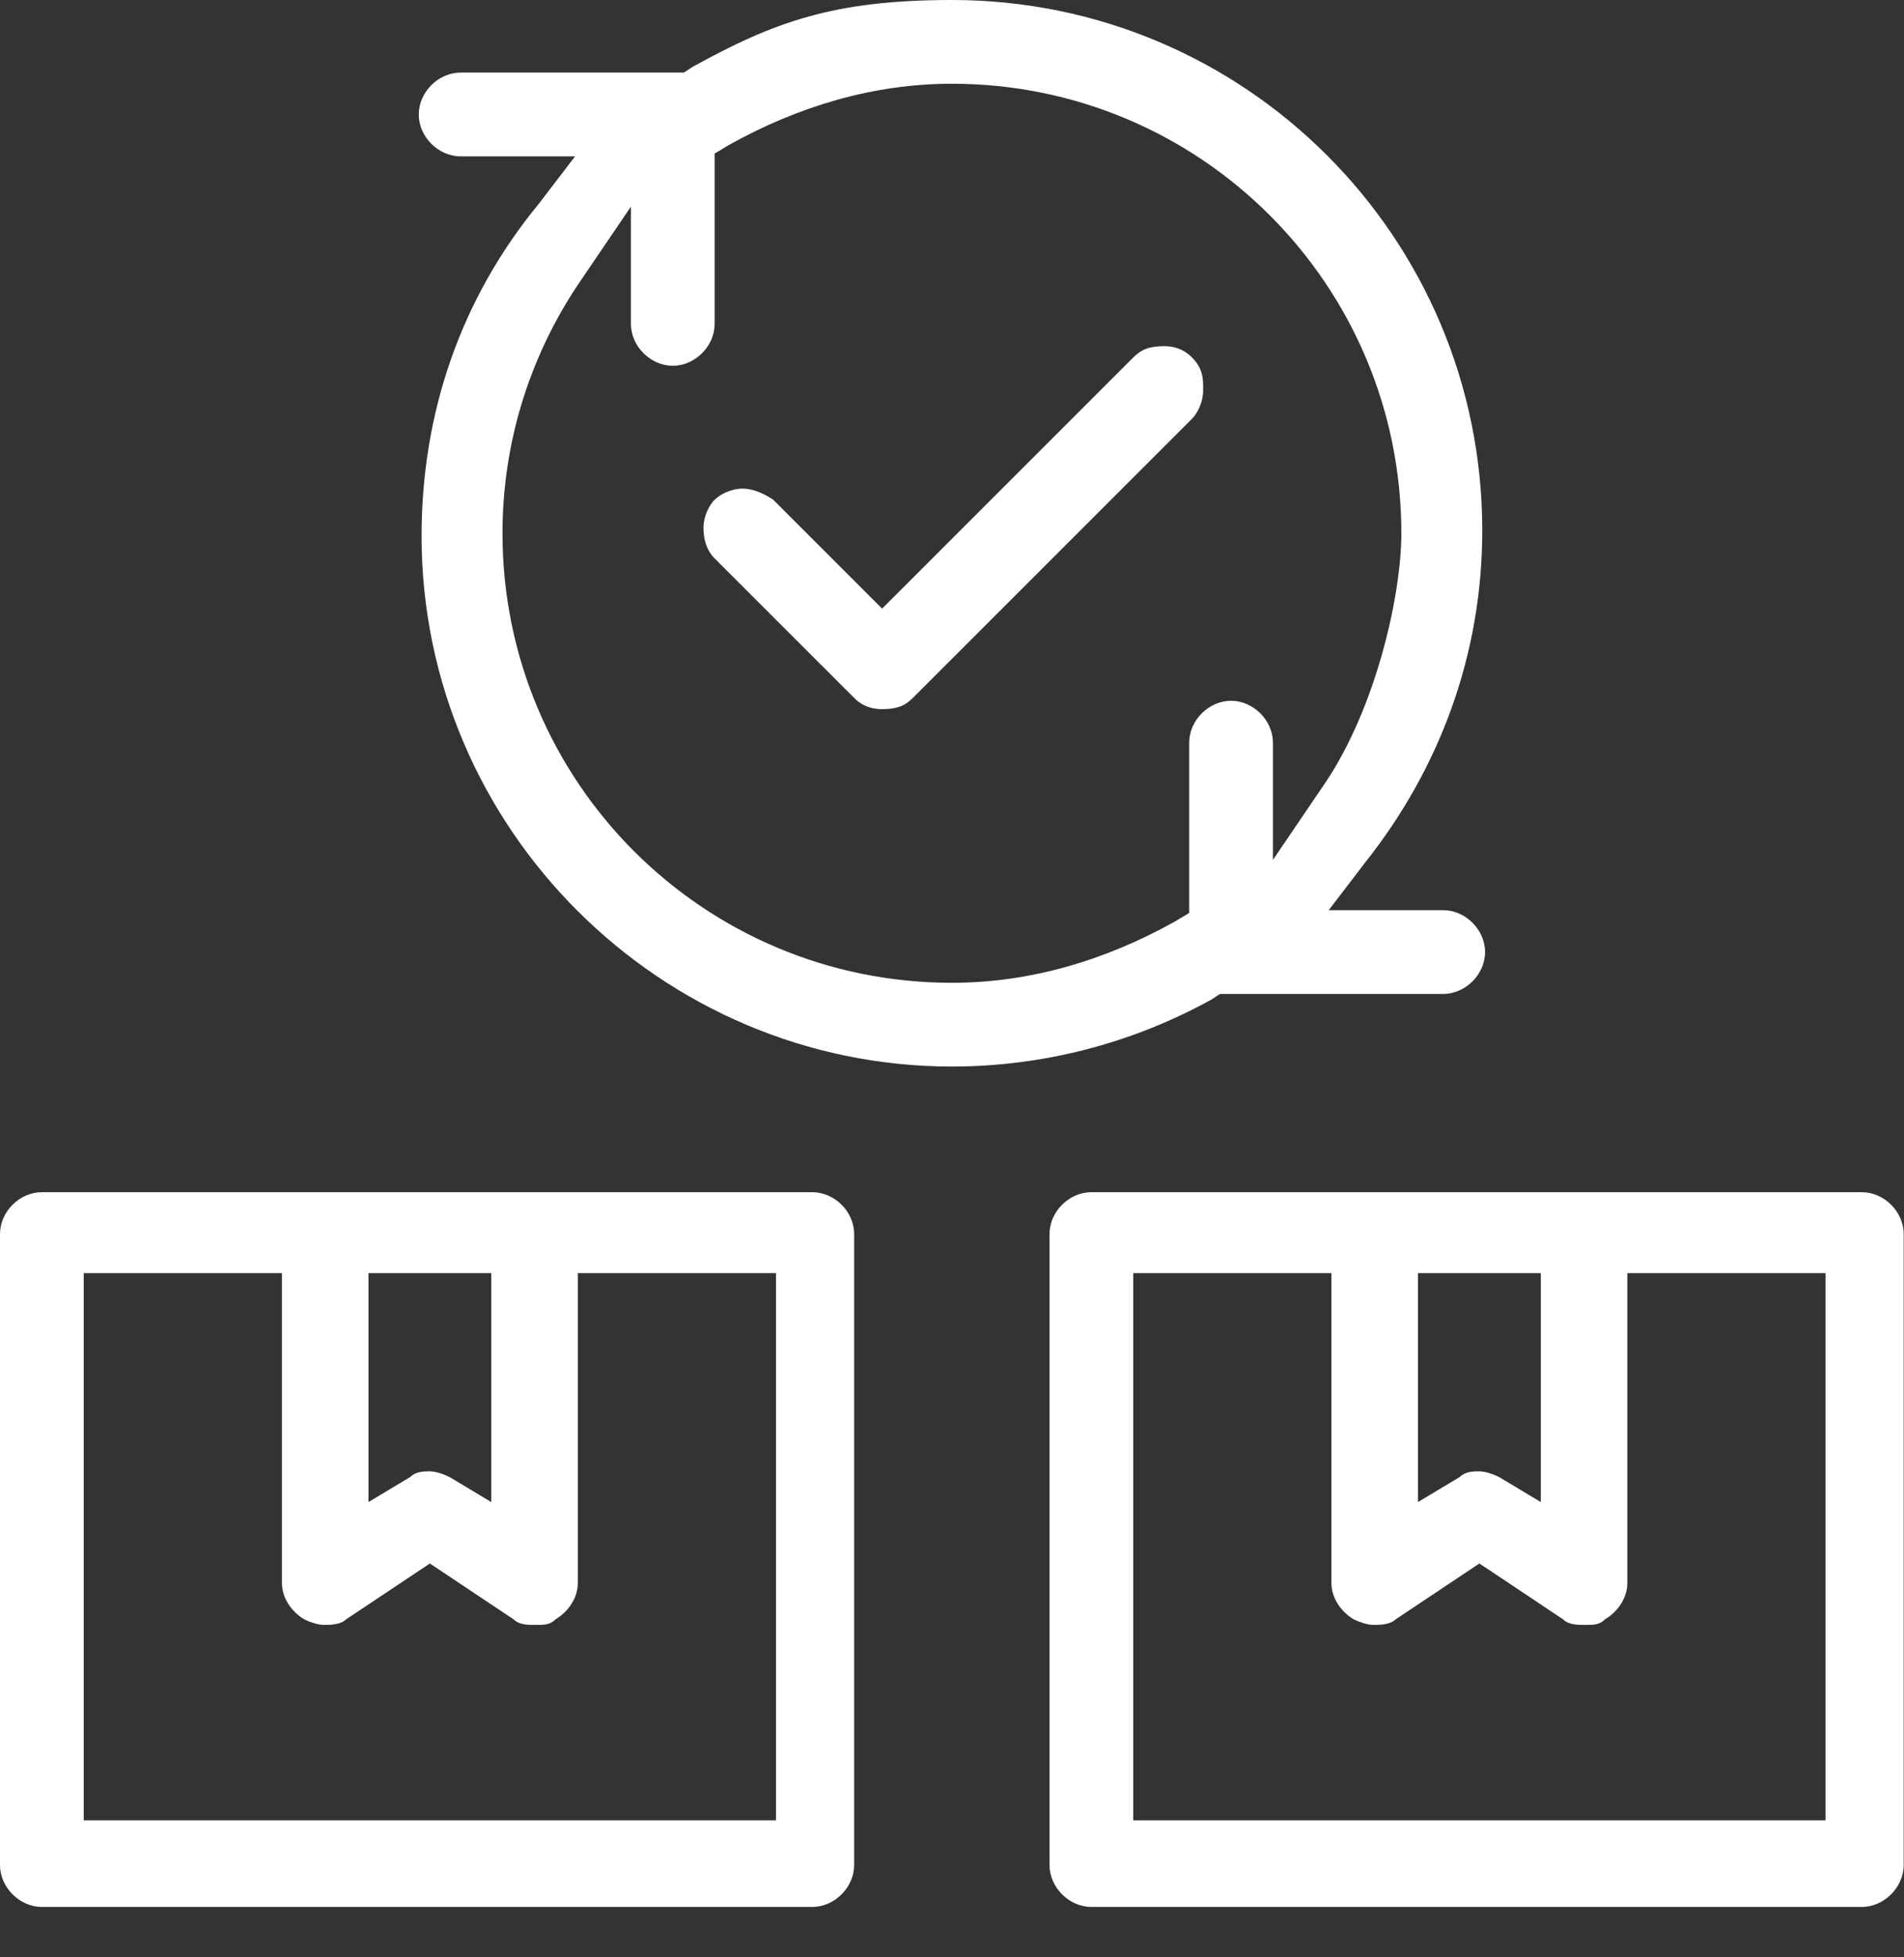
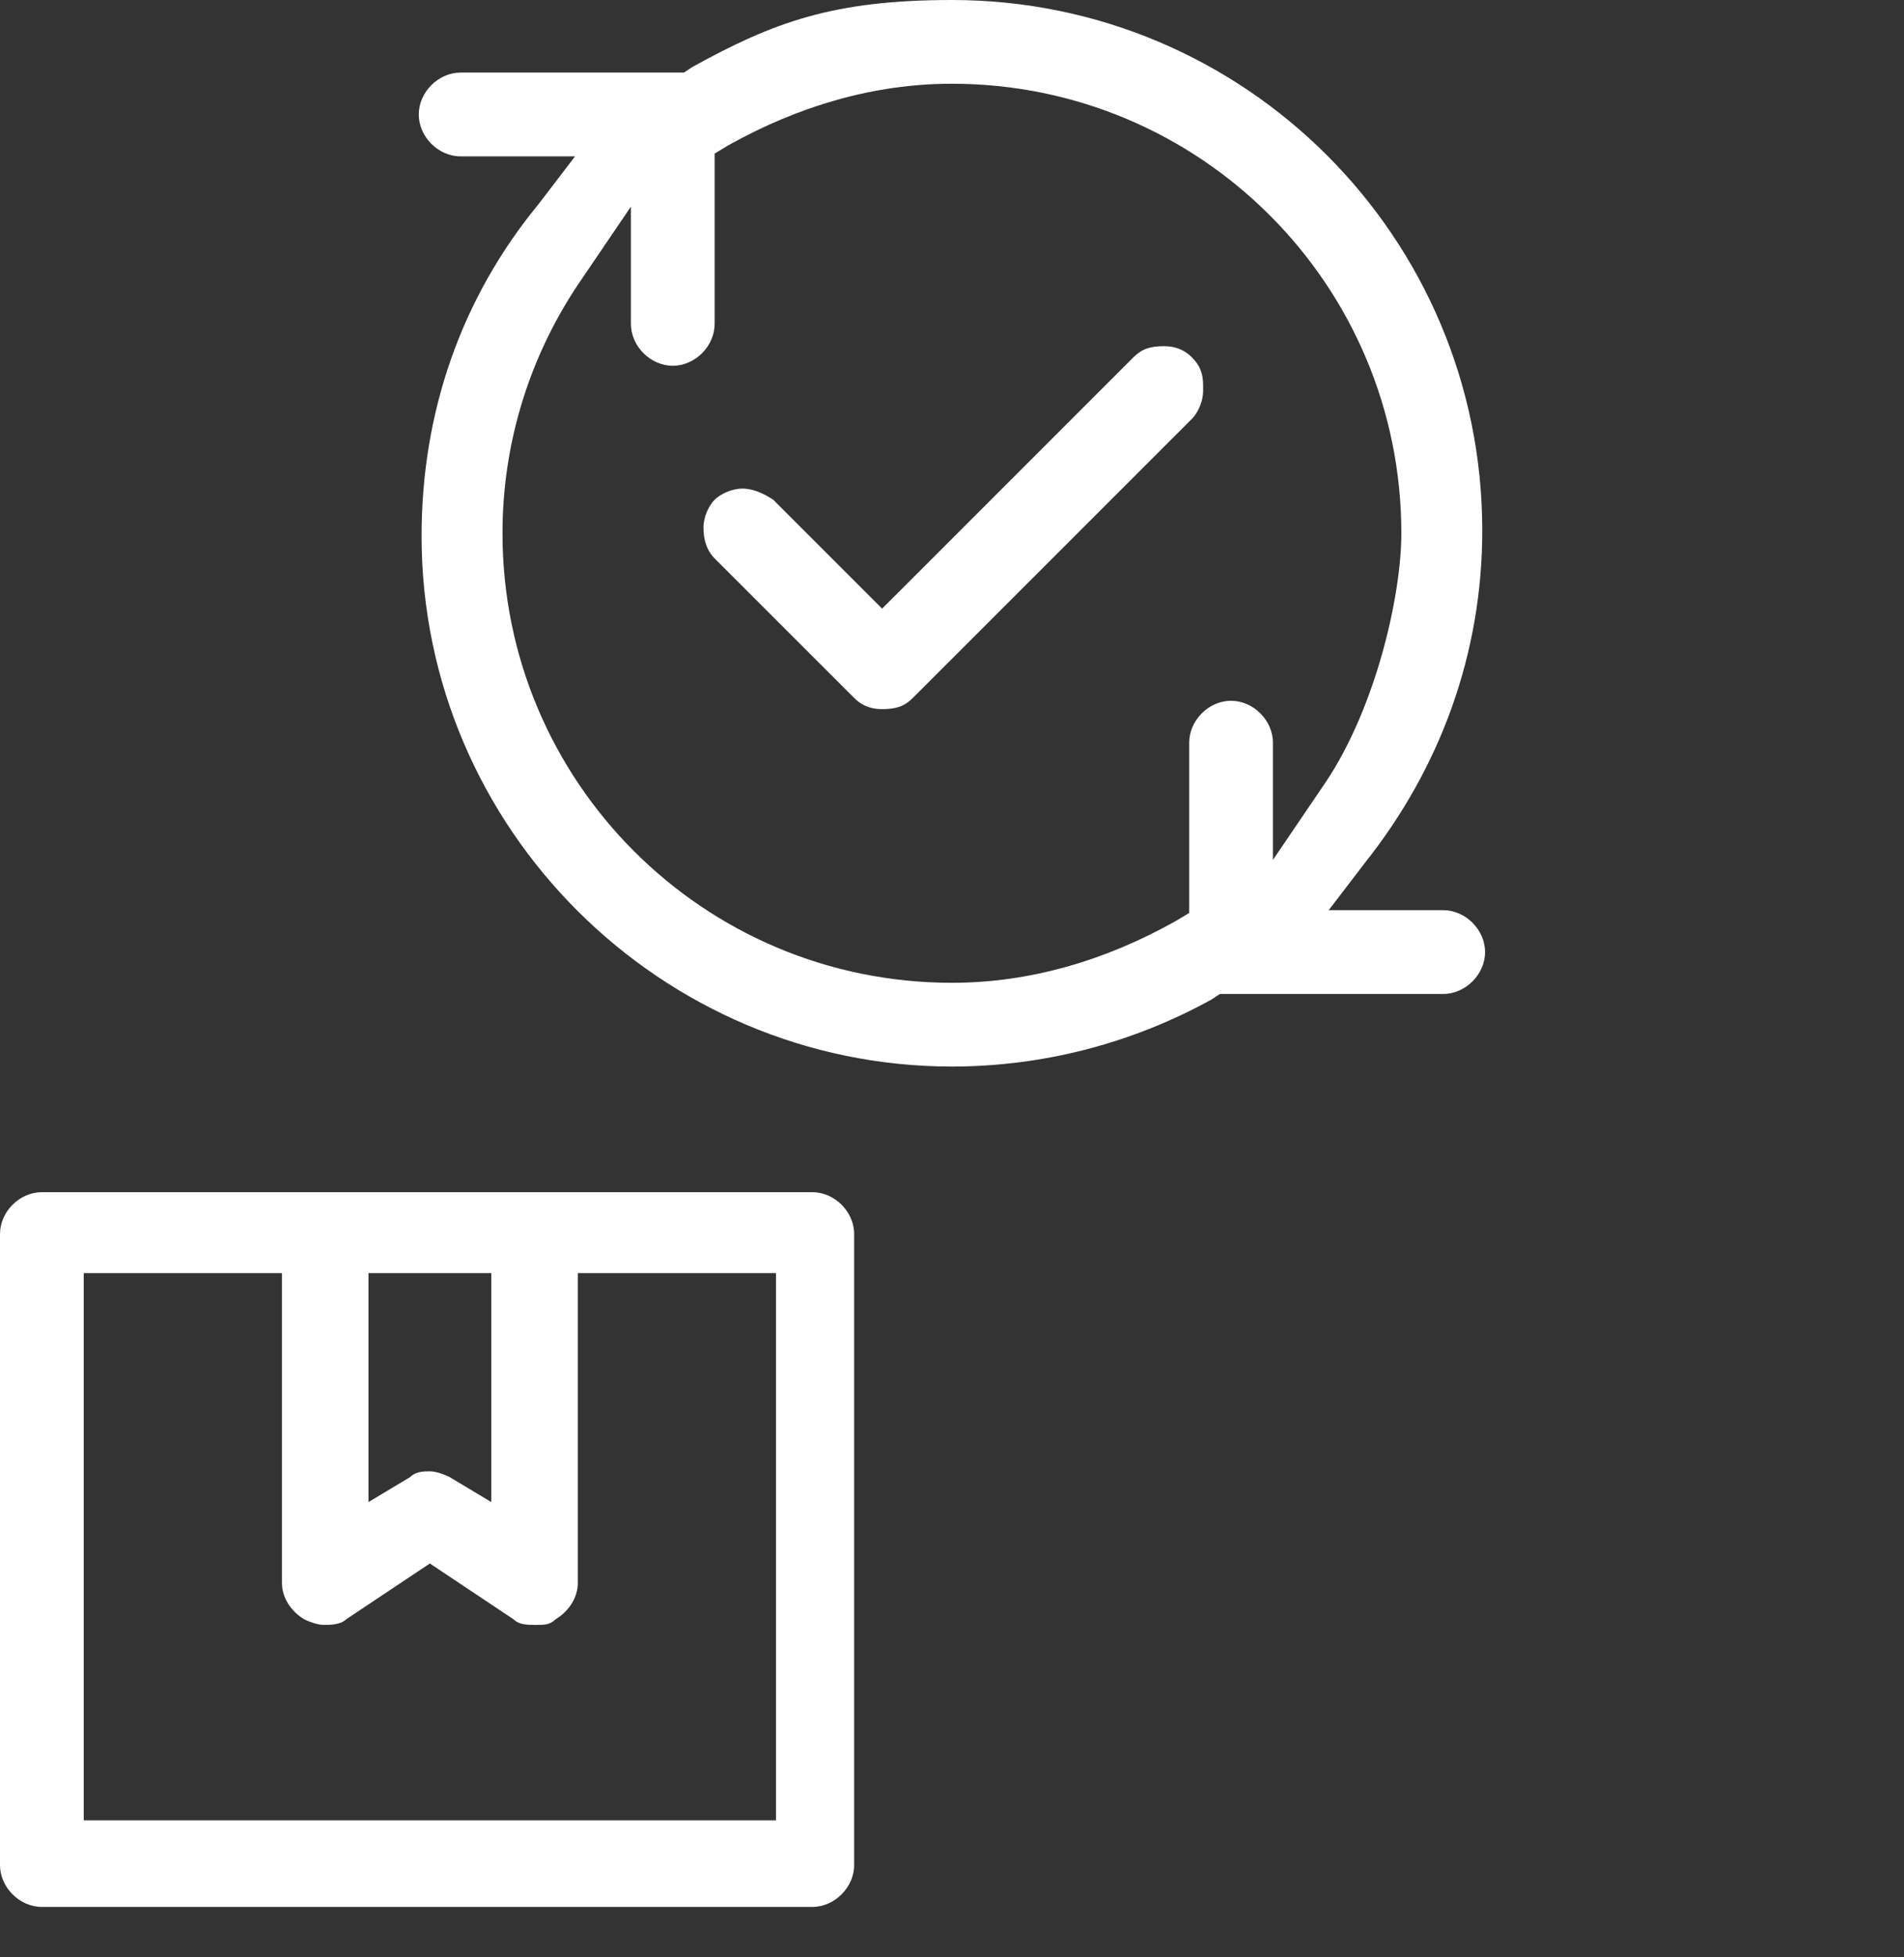
<svg xmlns="http://www.w3.org/2000/svg" width="36" height="37" viewBox="0 0 36 37" fill="none">
  <rect x="0" y="0" width="36" height="37" fill="#333333" stroke="none" />
  <path d="M27.287 17.205H25.123L25.809 16.308C27.235 14.514 28.026 12.35 28.026 10.028C28.026 4.486 23.54 0 17.998 0C15.748 0 14.621 0.422 13.09 1.267L12.932 1.372H12.774C12.51 1.372 10.24 1.372 8.71 1.372C8.287 1.372 7.918 1.742 7.918 2.164C7.918 2.586 8.287 2.956 8.71 2.956H10.873L10.187 3.853C8.71 5.647 7.971 7.811 7.971 10.133C7.971 15.675 12.51 20.161 17.998 20.161C19.685 20.161 21.376 19.739 22.907 18.894L23.065 18.789H23.223C23.487 18.789 25.757 18.789 27.287 18.789C27.709 18.789 28.079 18.419 28.079 17.997C28.079 17.575 27.709 17.205 27.287 17.205ZM24.068 16.255V14.039C24.068 13.617 23.698 13.247 23.276 13.247C22.854 13.247 22.485 13.617 22.485 14.039V17.258L22.221 17.416C20.901 18.155 19.476 18.578 17.998 18.578C13.301 18.578 9.501 14.778 9.501 10.081C9.501 8.436 9.976 6.808 10.926 5.383L11.929 3.906V6.122C11.929 6.544 12.299 6.914 12.721 6.914C13.143 6.914 13.512 6.544 13.512 6.122V2.903L13.776 2.744C15.096 2.006 16.521 1.583 17.998 1.583C22.696 1.583 26.496 5.383 26.496 10.081C26.496 11.248 26.021 13.353 25.071 14.778L24.068 16.255Z" fill="white" />
  <path d="M22.748 7.389C22.748 7.6 22.642 7.811 22.537 7.917L17.259 13.194C17.101 13.353 16.942 13.405 16.678 13.405C16.415 13.405 16.256 13.3 16.151 13.194L13.512 10.556C13.354 10.397 13.301 10.186 13.301 9.975C13.301 9.764 13.406 9.553 13.512 9.447C13.617 9.342 13.829 9.236 14.04 9.236C14.251 9.236 14.462 9.342 14.62 9.447L16.309 11.136L16.678 11.505L17.048 11.136L21.428 6.756C21.587 6.597 21.745 6.544 22.009 6.544C22.273 6.544 22.431 6.65 22.537 6.756C22.695 6.914 22.748 7.072 22.748 7.283V7.389Z" fill="white" />
  <path d="M15.358 22.536H0.792C0.369 22.536 0 22.905 0 23.327V35.255C0 35.677 0.369 36.047 0.792 36.047H15.358C15.78 36.047 16.15 35.677 16.15 35.255V23.327C16.15 22.905 15.78 22.536 15.358 22.536ZM6.861 24.066H9.289V28.394L8.497 27.919C8.392 27.866 8.233 27.813 8.128 27.813C8.022 27.813 7.864 27.813 7.758 27.919L6.967 28.394V24.066H6.861ZM14.566 34.41H1.583V24.066H5.331V29.924C5.331 30.188 5.489 30.452 5.753 30.611C5.858 30.663 6.017 30.716 6.122 30.716C6.228 30.716 6.439 30.716 6.544 30.611L7.811 29.766L8.128 29.555L8.444 29.766L9.711 30.611C9.817 30.716 9.975 30.716 10.133 30.716C10.292 30.716 10.397 30.716 10.503 30.611C10.767 30.452 10.925 30.188 10.925 29.924V24.066H14.672V34.41H14.566Z" fill="white" />
-   <path d="M35.202 22.536H20.635C20.213 22.536 19.844 22.905 19.844 23.327V35.255C19.844 35.677 20.213 36.047 20.635 36.047H35.202C35.624 36.047 35.994 35.677 35.994 35.255V23.327C35.994 22.905 35.624 22.536 35.202 22.536ZM26.705 24.066H29.133V28.394L28.341 27.919C28.235 27.866 28.077 27.813 27.971 27.813C27.866 27.813 27.708 27.813 27.602 27.919L26.81 28.394V24.066H26.705ZM34.41 34.41H21.427V24.066H25.174V29.924C25.174 30.188 25.333 30.452 25.596 30.611C25.702 30.663 25.86 30.716 25.966 30.716C26.072 30.716 26.283 30.716 26.388 30.611L27.655 29.766L27.971 29.555L28.288 29.766L29.555 30.611C29.66 30.716 29.819 30.716 29.977 30.716C30.135 30.716 30.241 30.716 30.346 30.611C30.61 30.452 30.769 30.188 30.769 29.924V24.066H34.516V34.41H34.41Z" fill="white" />
</svg>